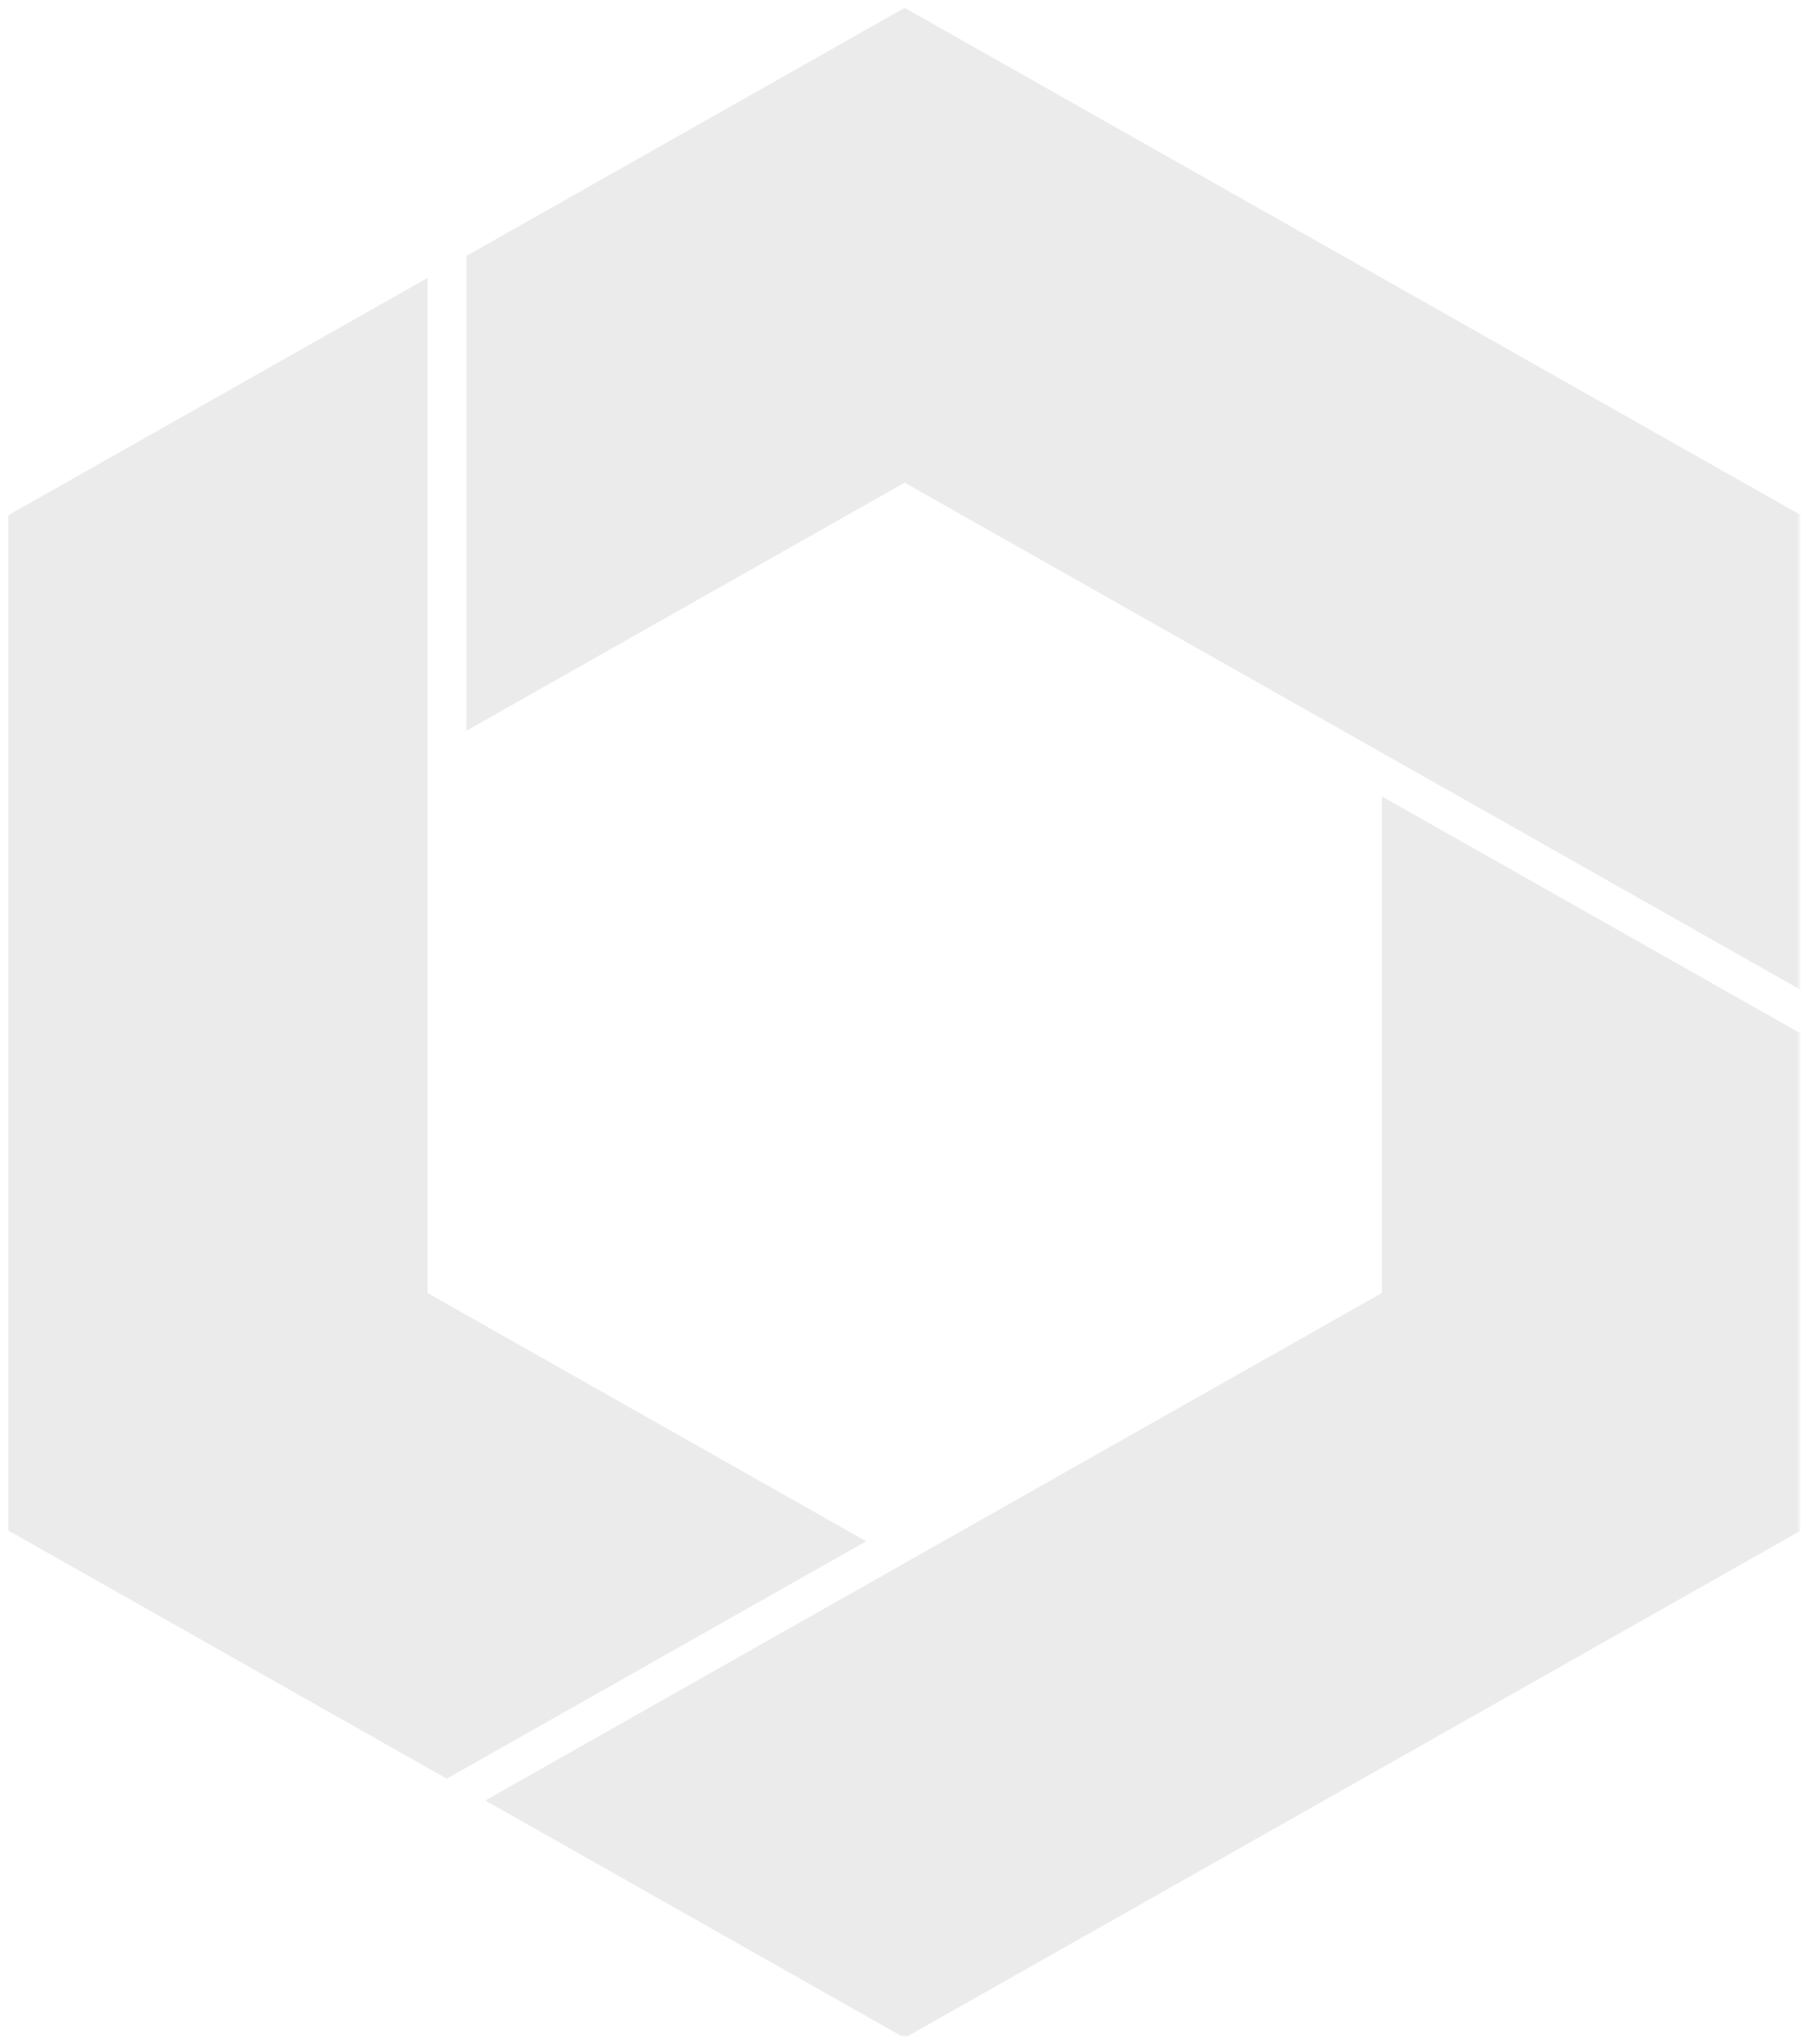
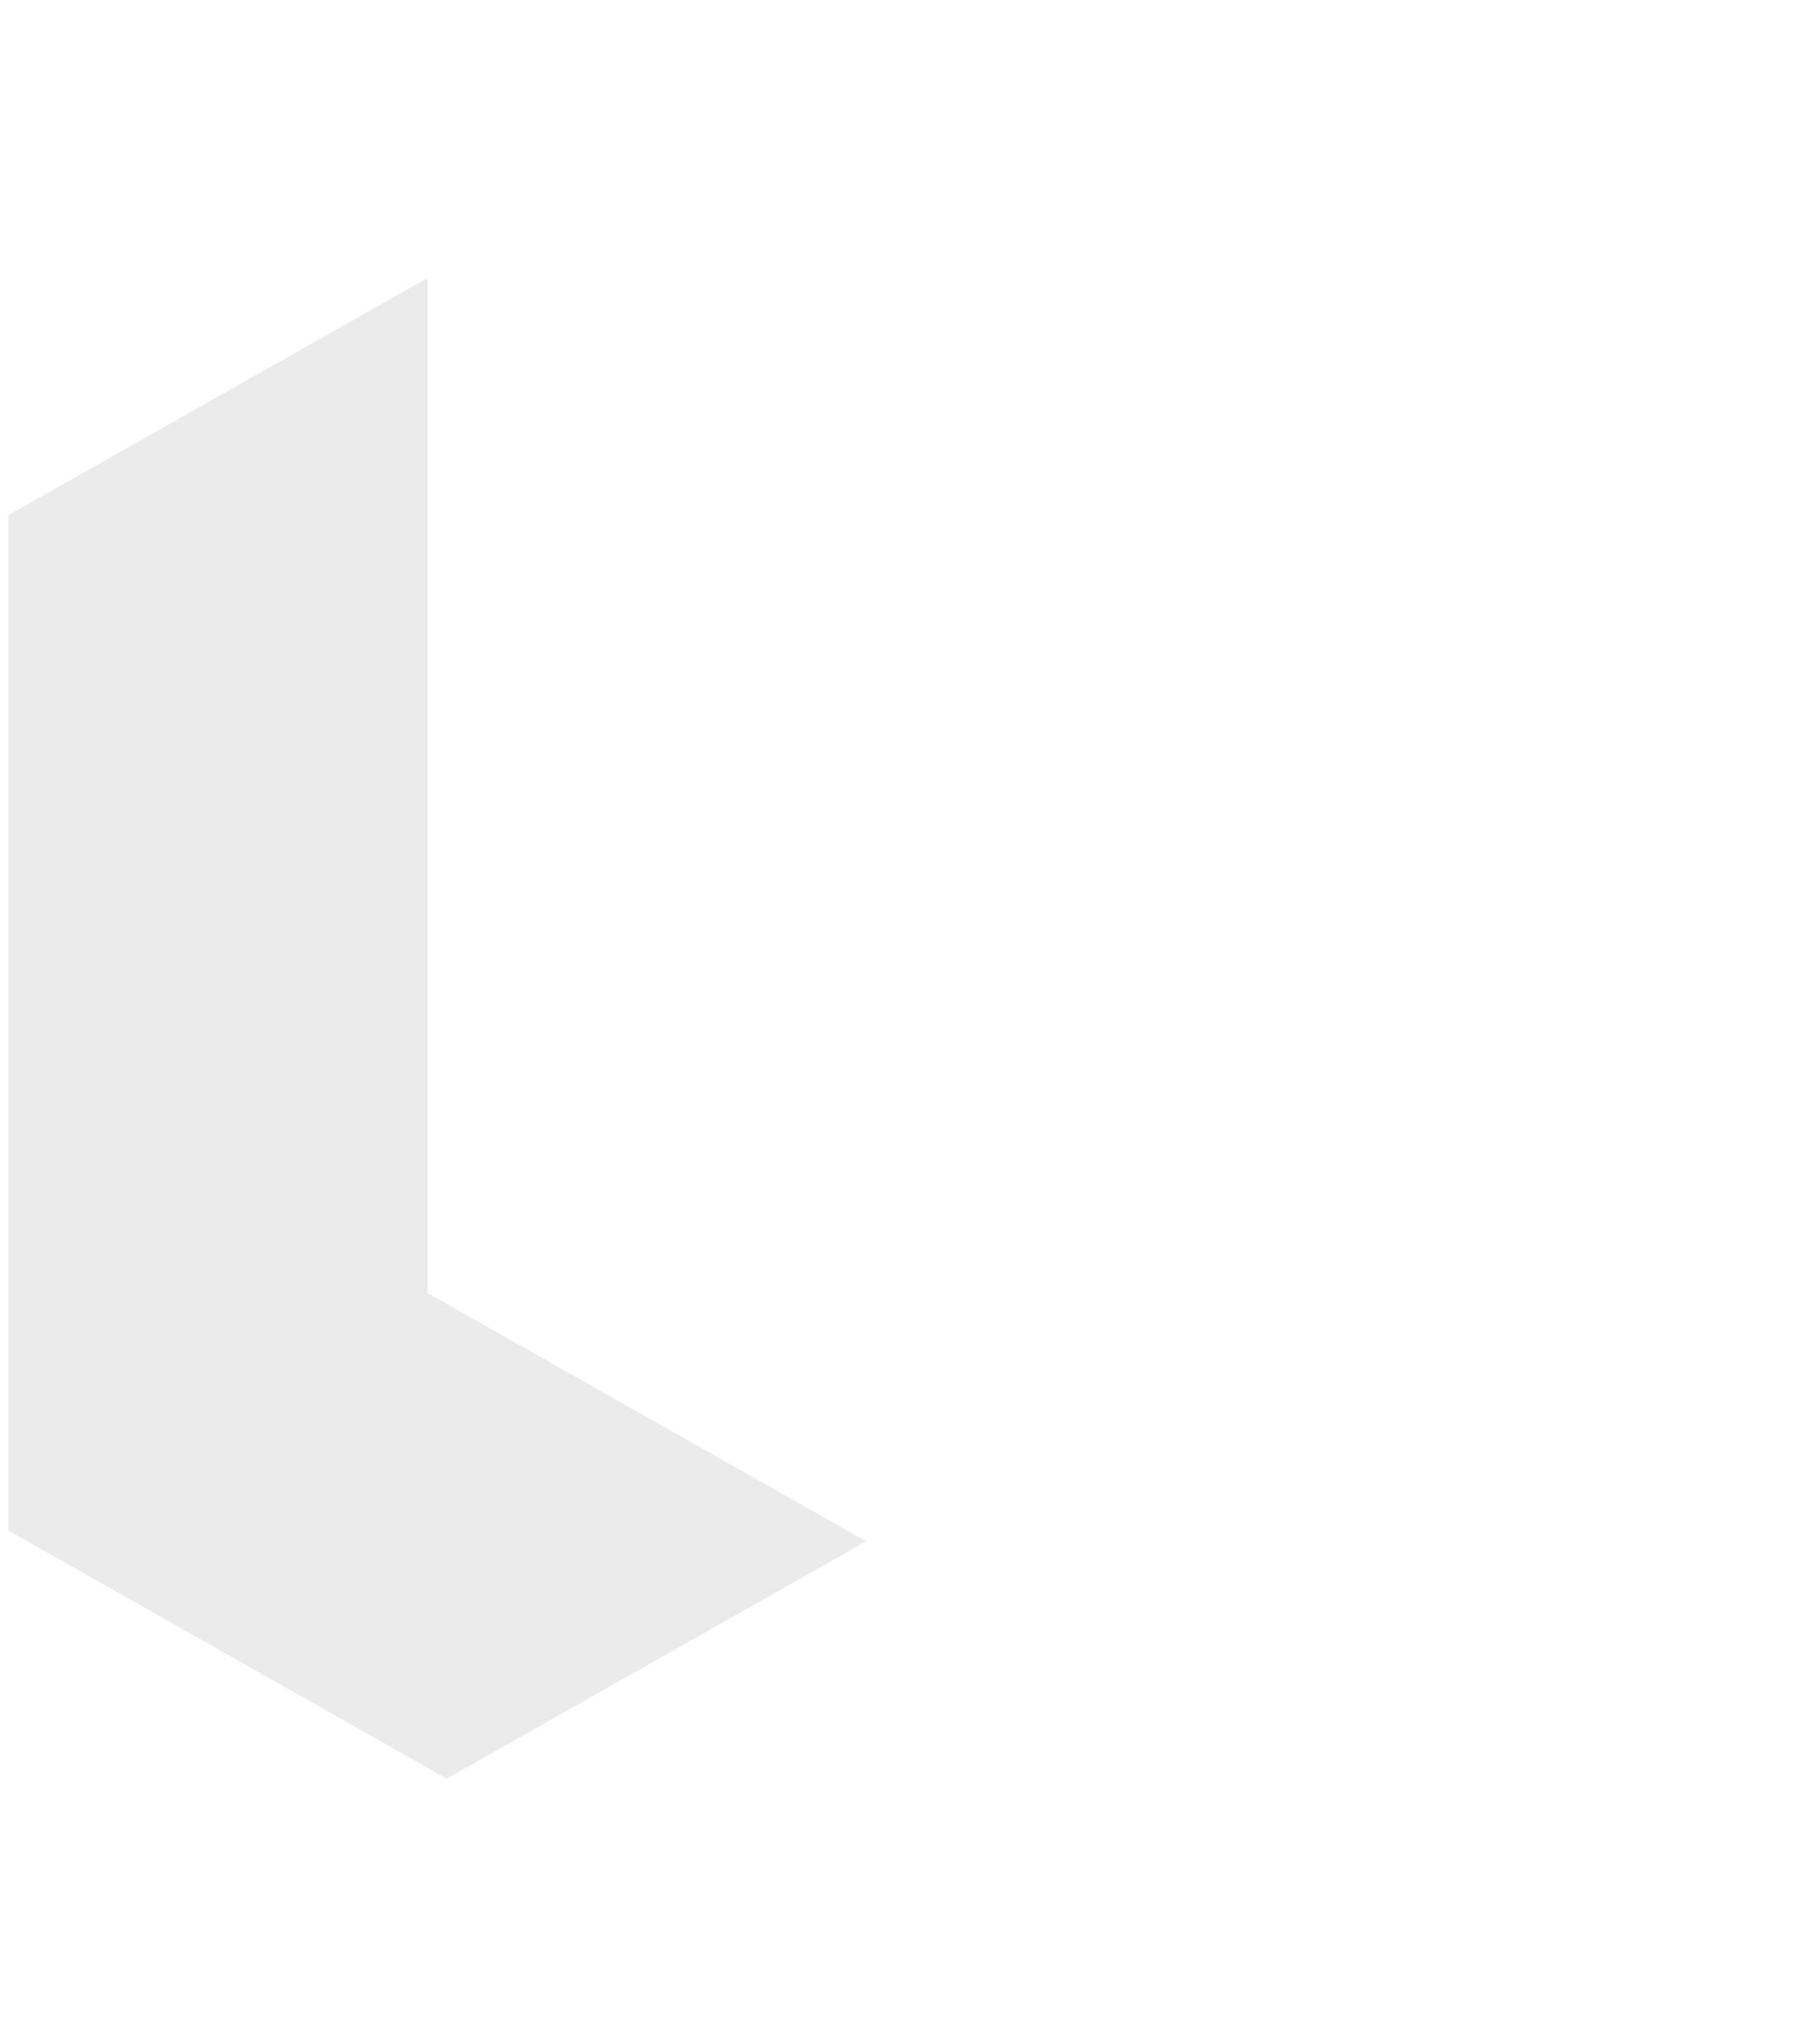
<svg xmlns="http://www.w3.org/2000/svg" width="690" height="780" viewBox="0 0 690 780" fill="none">
  <g opacity="0.08" filter="url(#filter0_f_773_6024)">
    <mask id="mask0_773_6024" style="mask-type:luminance" maskUnits="userSpaceOnUse" x="177" y="3" width="510" height="376">
-       <path d="M177.817 3H686.694V378.244H177.817V3Z" fill="white" />
+       <path d="M177.817 3H686.694H177.817V3Z" fill="white" />
    </mask>
    <g mask="url(#mask0_773_6024)">
-       <path d="M521.972 284.197L523.695 285.165L687.428 377.827V196.658L518.044 100.786H518.032L345.248 3L177.839 97.746V278.927L345.248 184.181L521.972 284.197Z" fill="black" />
-     </g>
+       </g>
    <mask id="mask1_773_6024" style="mask-type:luminance" maskUnits="userSpaceOnUse" x="185" y="303" width="502" height="474">
-       <path d="M185.169 303.632H686.694V777H185.169V303.632Z" fill="white" />
-     </mask>
+       </mask>
    <g mask="url(#mask1_773_6024)">
      <path d="M523.686 495.479L352.601 592.297L348.925 594.391L185.192 687.053L345.25 777.644L516.334 680.815L687.43 583.975V394.484L527.361 303.893V493.385L523.686 495.479Z" fill="black" />
    </g>
    <mask id="mask2_773_6024" style="mask-type:luminance" maskUnits="userSpaceOnUse" x="3" y="104" width="330" height="578">
      <path d="M3 104.727H332.981V681.263H3V104.727Z" fill="white" />
    </mask>
    <g mask="url(#mask2_773_6024)">
      <path d="M163.137 303.891V106.078L3.08 196.658V583.984L170.489 678.73L253.837 631.56L330.557 588.139L163.137 493.394V303.891Z" fill="black" />
    </g>
  </g>
  <defs>
    <filter id="filter0_f_773_6024" x="0" y="0" width="691" height="780" filterUnits="userSpaceOnUse" color-interpolation-filters="sRGB">
      <feFlood flood-opacity="0" result="BackgroundImageFix" />
      <feBlend mode="normal" in="SourceGraphic" in2="BackgroundImageFix" result="shape" />
      <feGaussianBlur stdDeviation="1.5" result="effect1_foregroundBlur_773_6024" />
    </filter>
  </defs>
</svg>